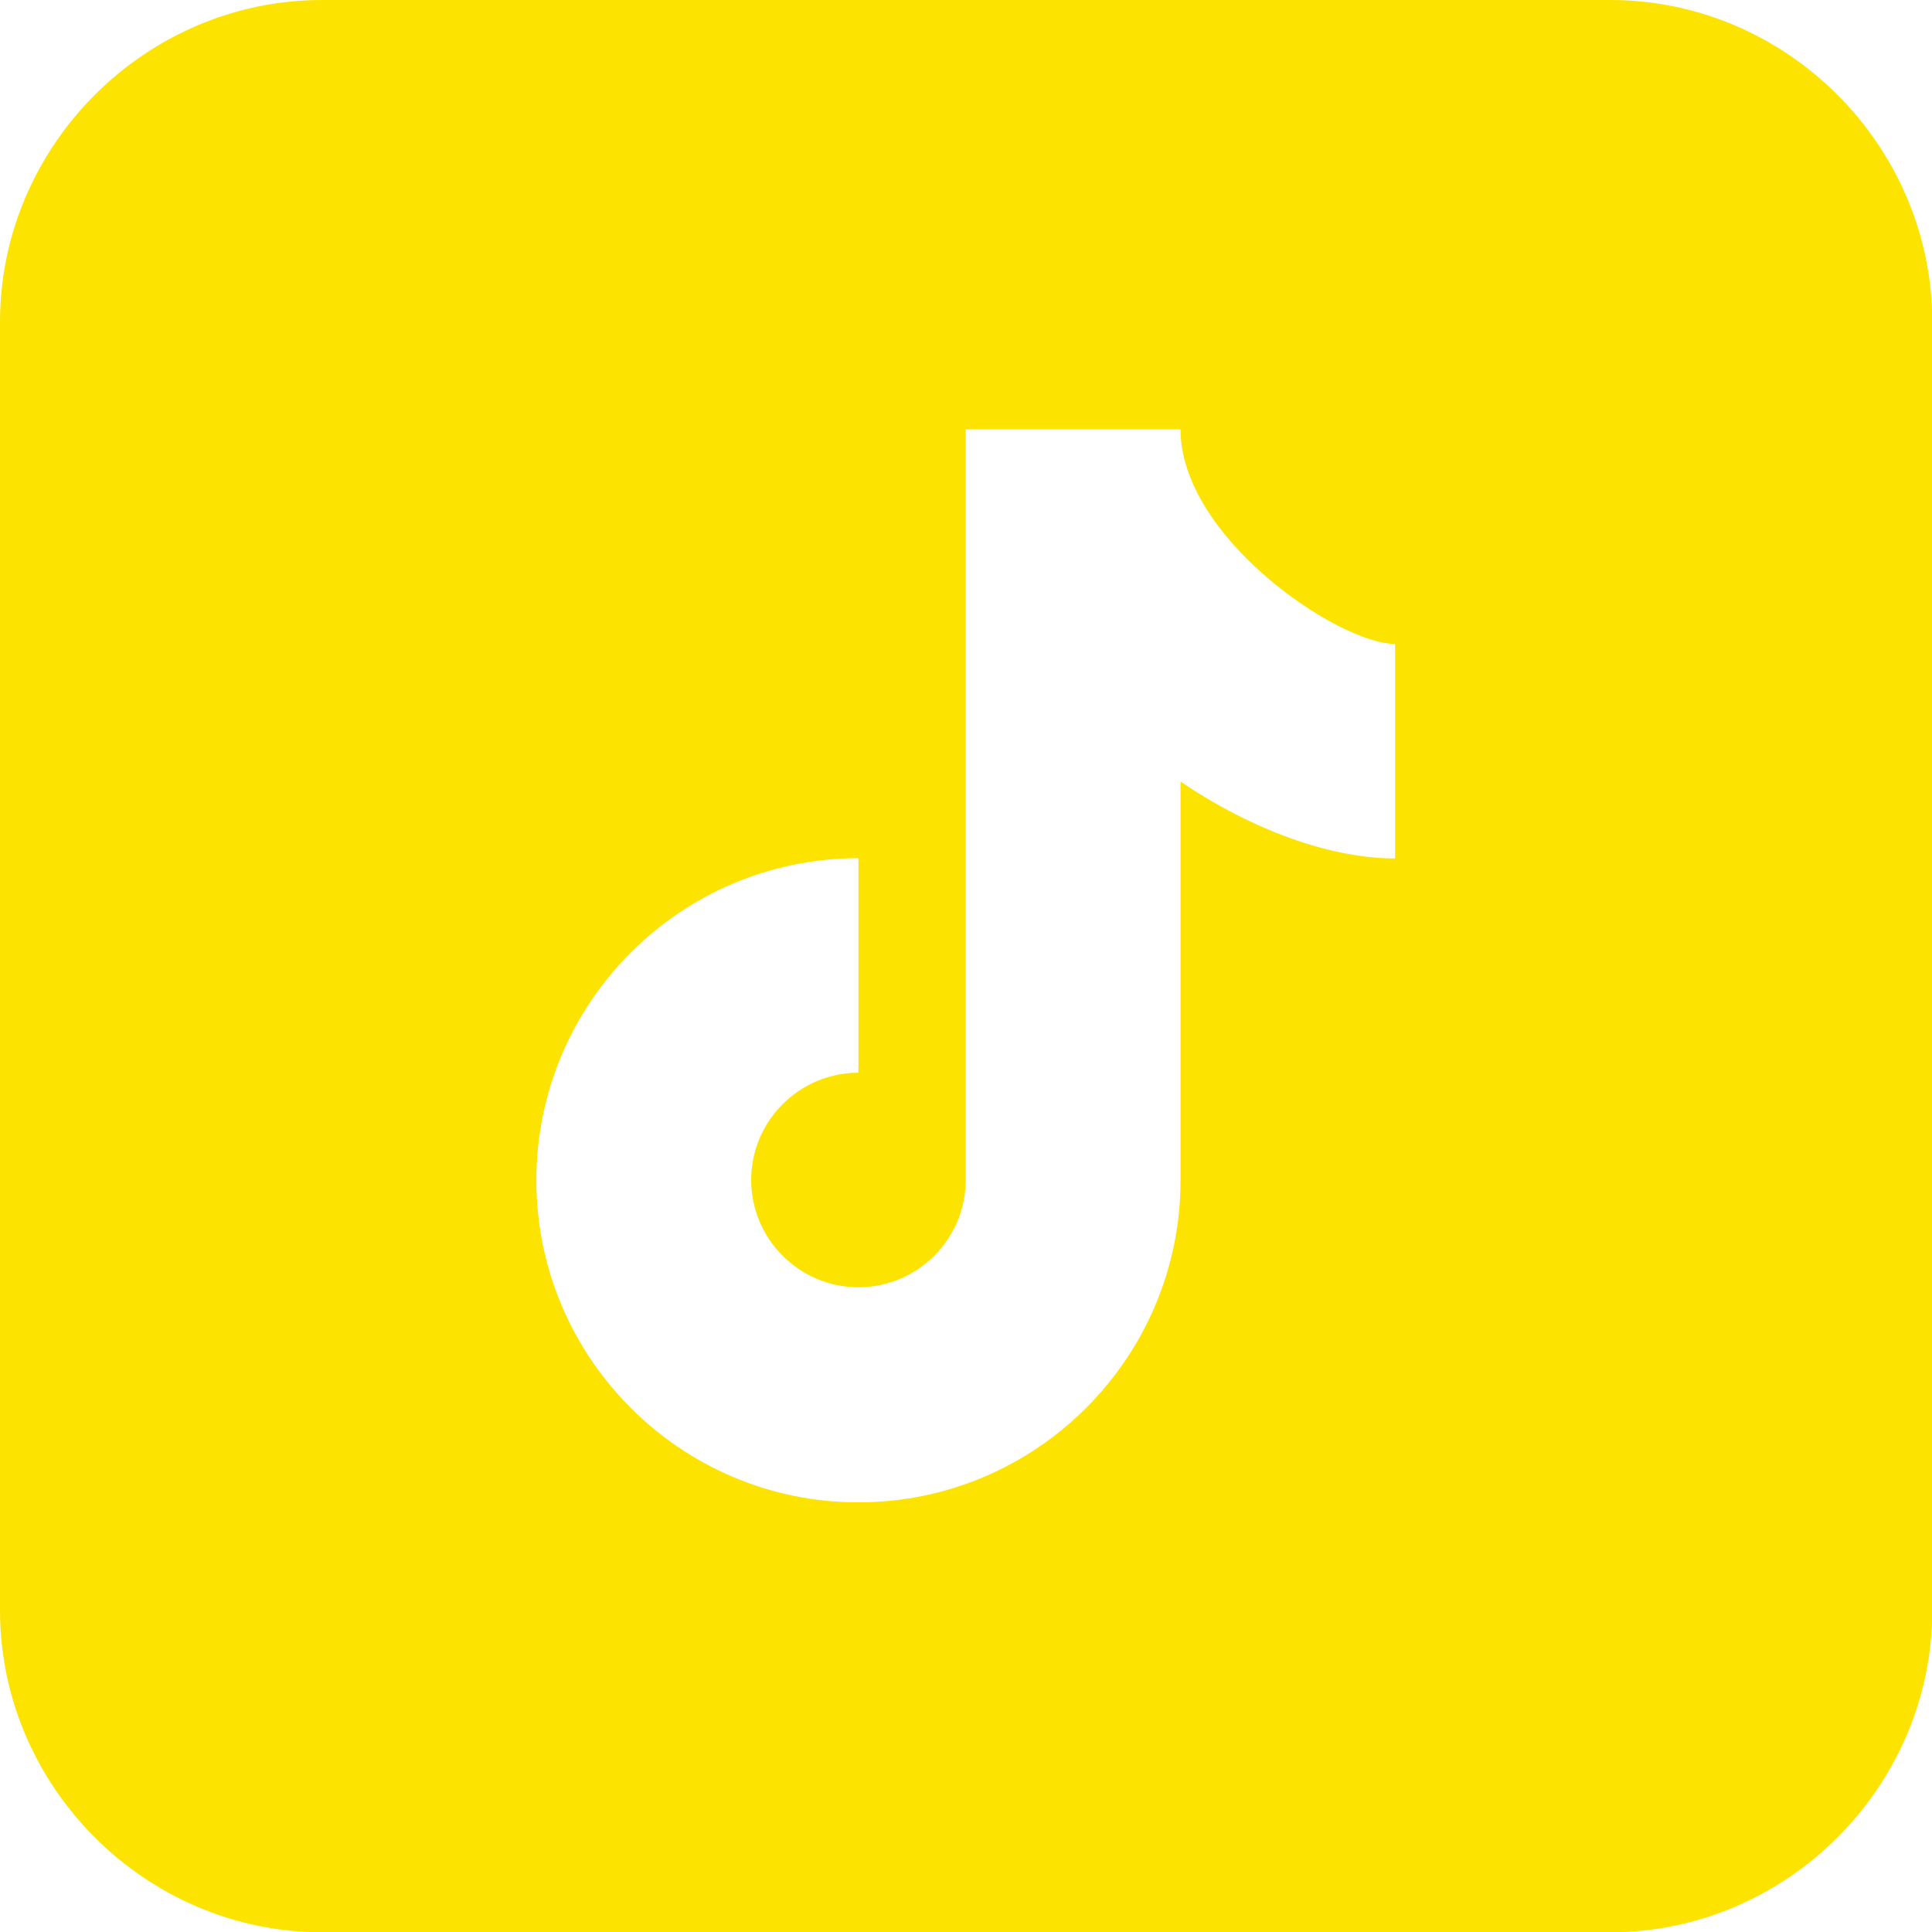
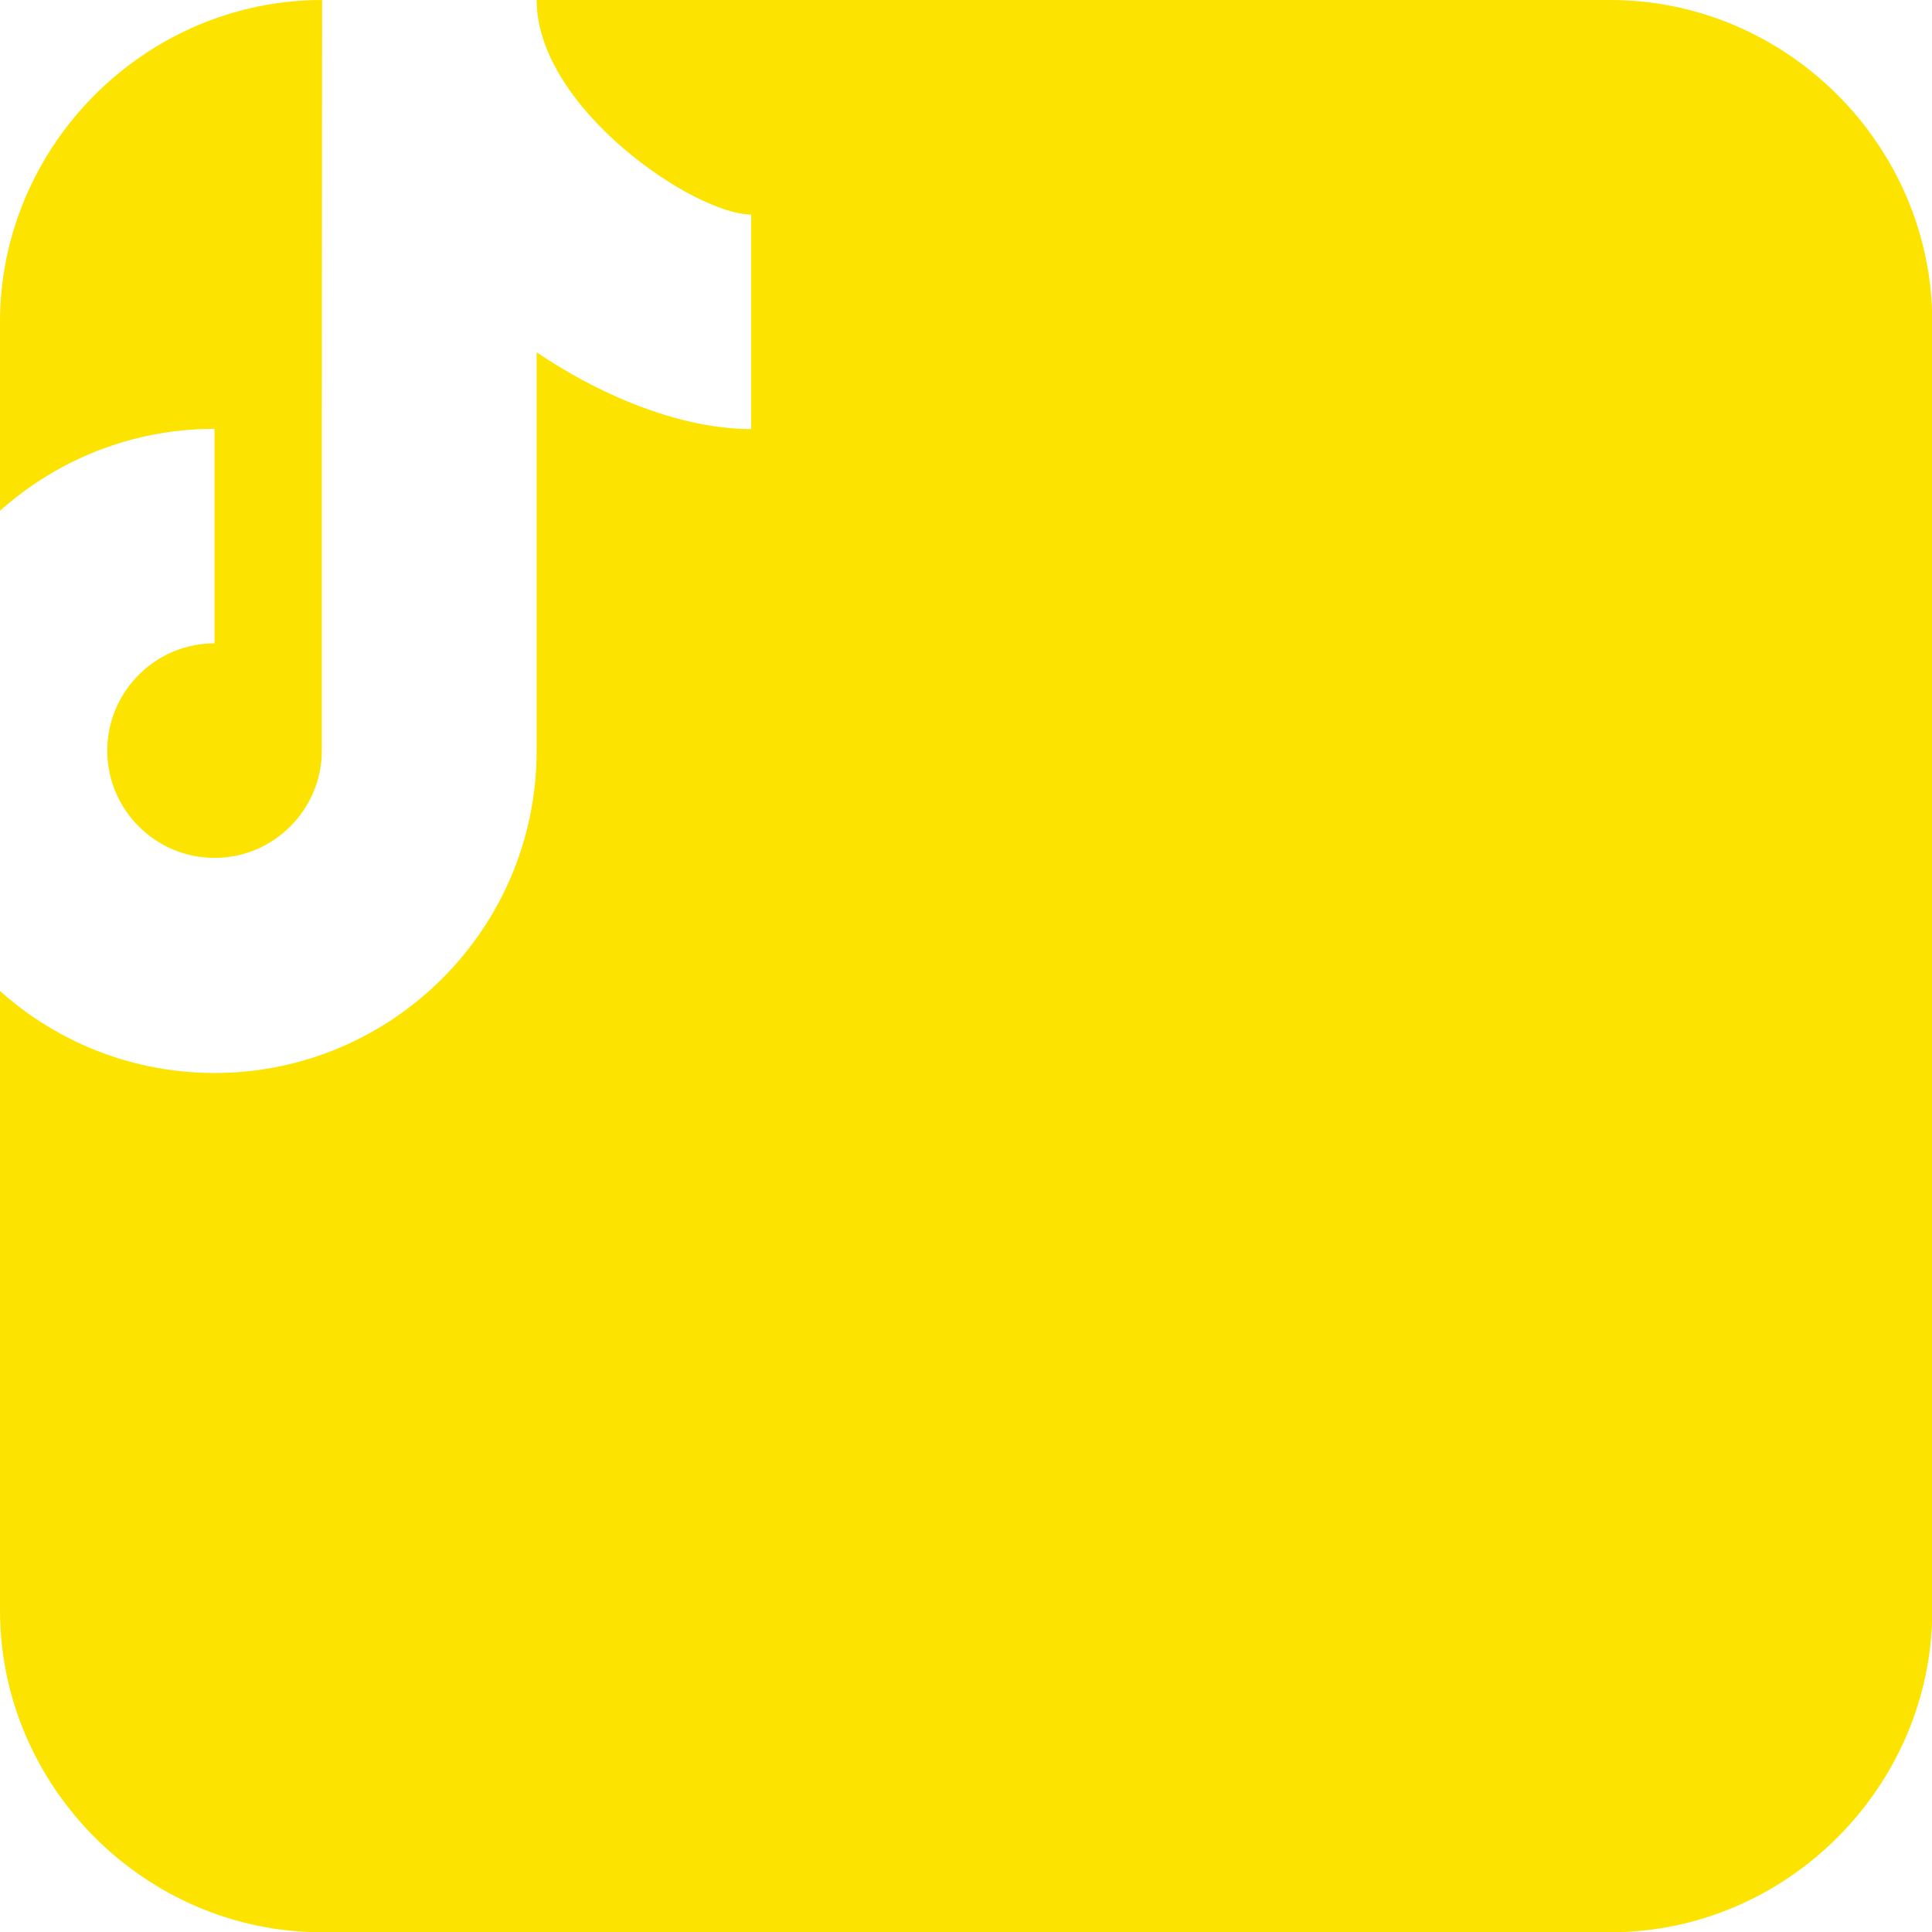
<svg xmlns="http://www.w3.org/2000/svg" id="Livello_2" data-name="Livello 2" viewBox="0 0 69.16 69.16">
  <defs>
    <style>
      .cls-1 {
        fill: #fce300;
        stroke-width: 0px;
      }
    </style>
  </defs>
  <g id="Icone">
-     <path class="cls-1" d="m11.53,0C5.21,0,0,5.21,0,11.53v46.11c0,6.32,5.21,11.53,11.53,11.53h46.11c6.32,0,11.53-5.21,11.53-11.53V11.53c0-6.32-5.21-11.53-11.53-11.53H11.53Zm23.05,15.37h7.68c0,3.86,5.65,7.68,7.68,7.68v7.68c-2.32,0-5.12-1.02-7.68-2.75v14.27c0,6.36-5.17,11.53-11.53,11.53s-11.53-5.17-11.53-11.53,5.17-11.53,11.53-11.53v7.68c-2.12,0-3.84,1.73-3.84,3.84s1.72,3.84,3.84,3.84,3.84-1.73,3.84-3.84V15.37Z" />
+     <path class="cls-1" d="m11.53,0C5.21,0,0,5.21,0,11.53v46.11c0,6.32,5.21,11.53,11.53,11.53h46.11c6.32,0,11.53-5.21,11.53-11.53V11.53c0-6.32-5.21-11.53-11.53-11.53H11.53Zh7.68c0,3.86,5.65,7.68,7.68,7.68v7.68c-2.32,0-5.12-1.02-7.68-2.75v14.27c0,6.36-5.17,11.53-11.53,11.53s-11.53-5.17-11.53-11.53,5.17-11.53,11.53-11.53v7.68c-2.12,0-3.84,1.73-3.84,3.84s1.72,3.84,3.84,3.84,3.84-1.73,3.84-3.84V15.37Z" />
  </g>
</svg>